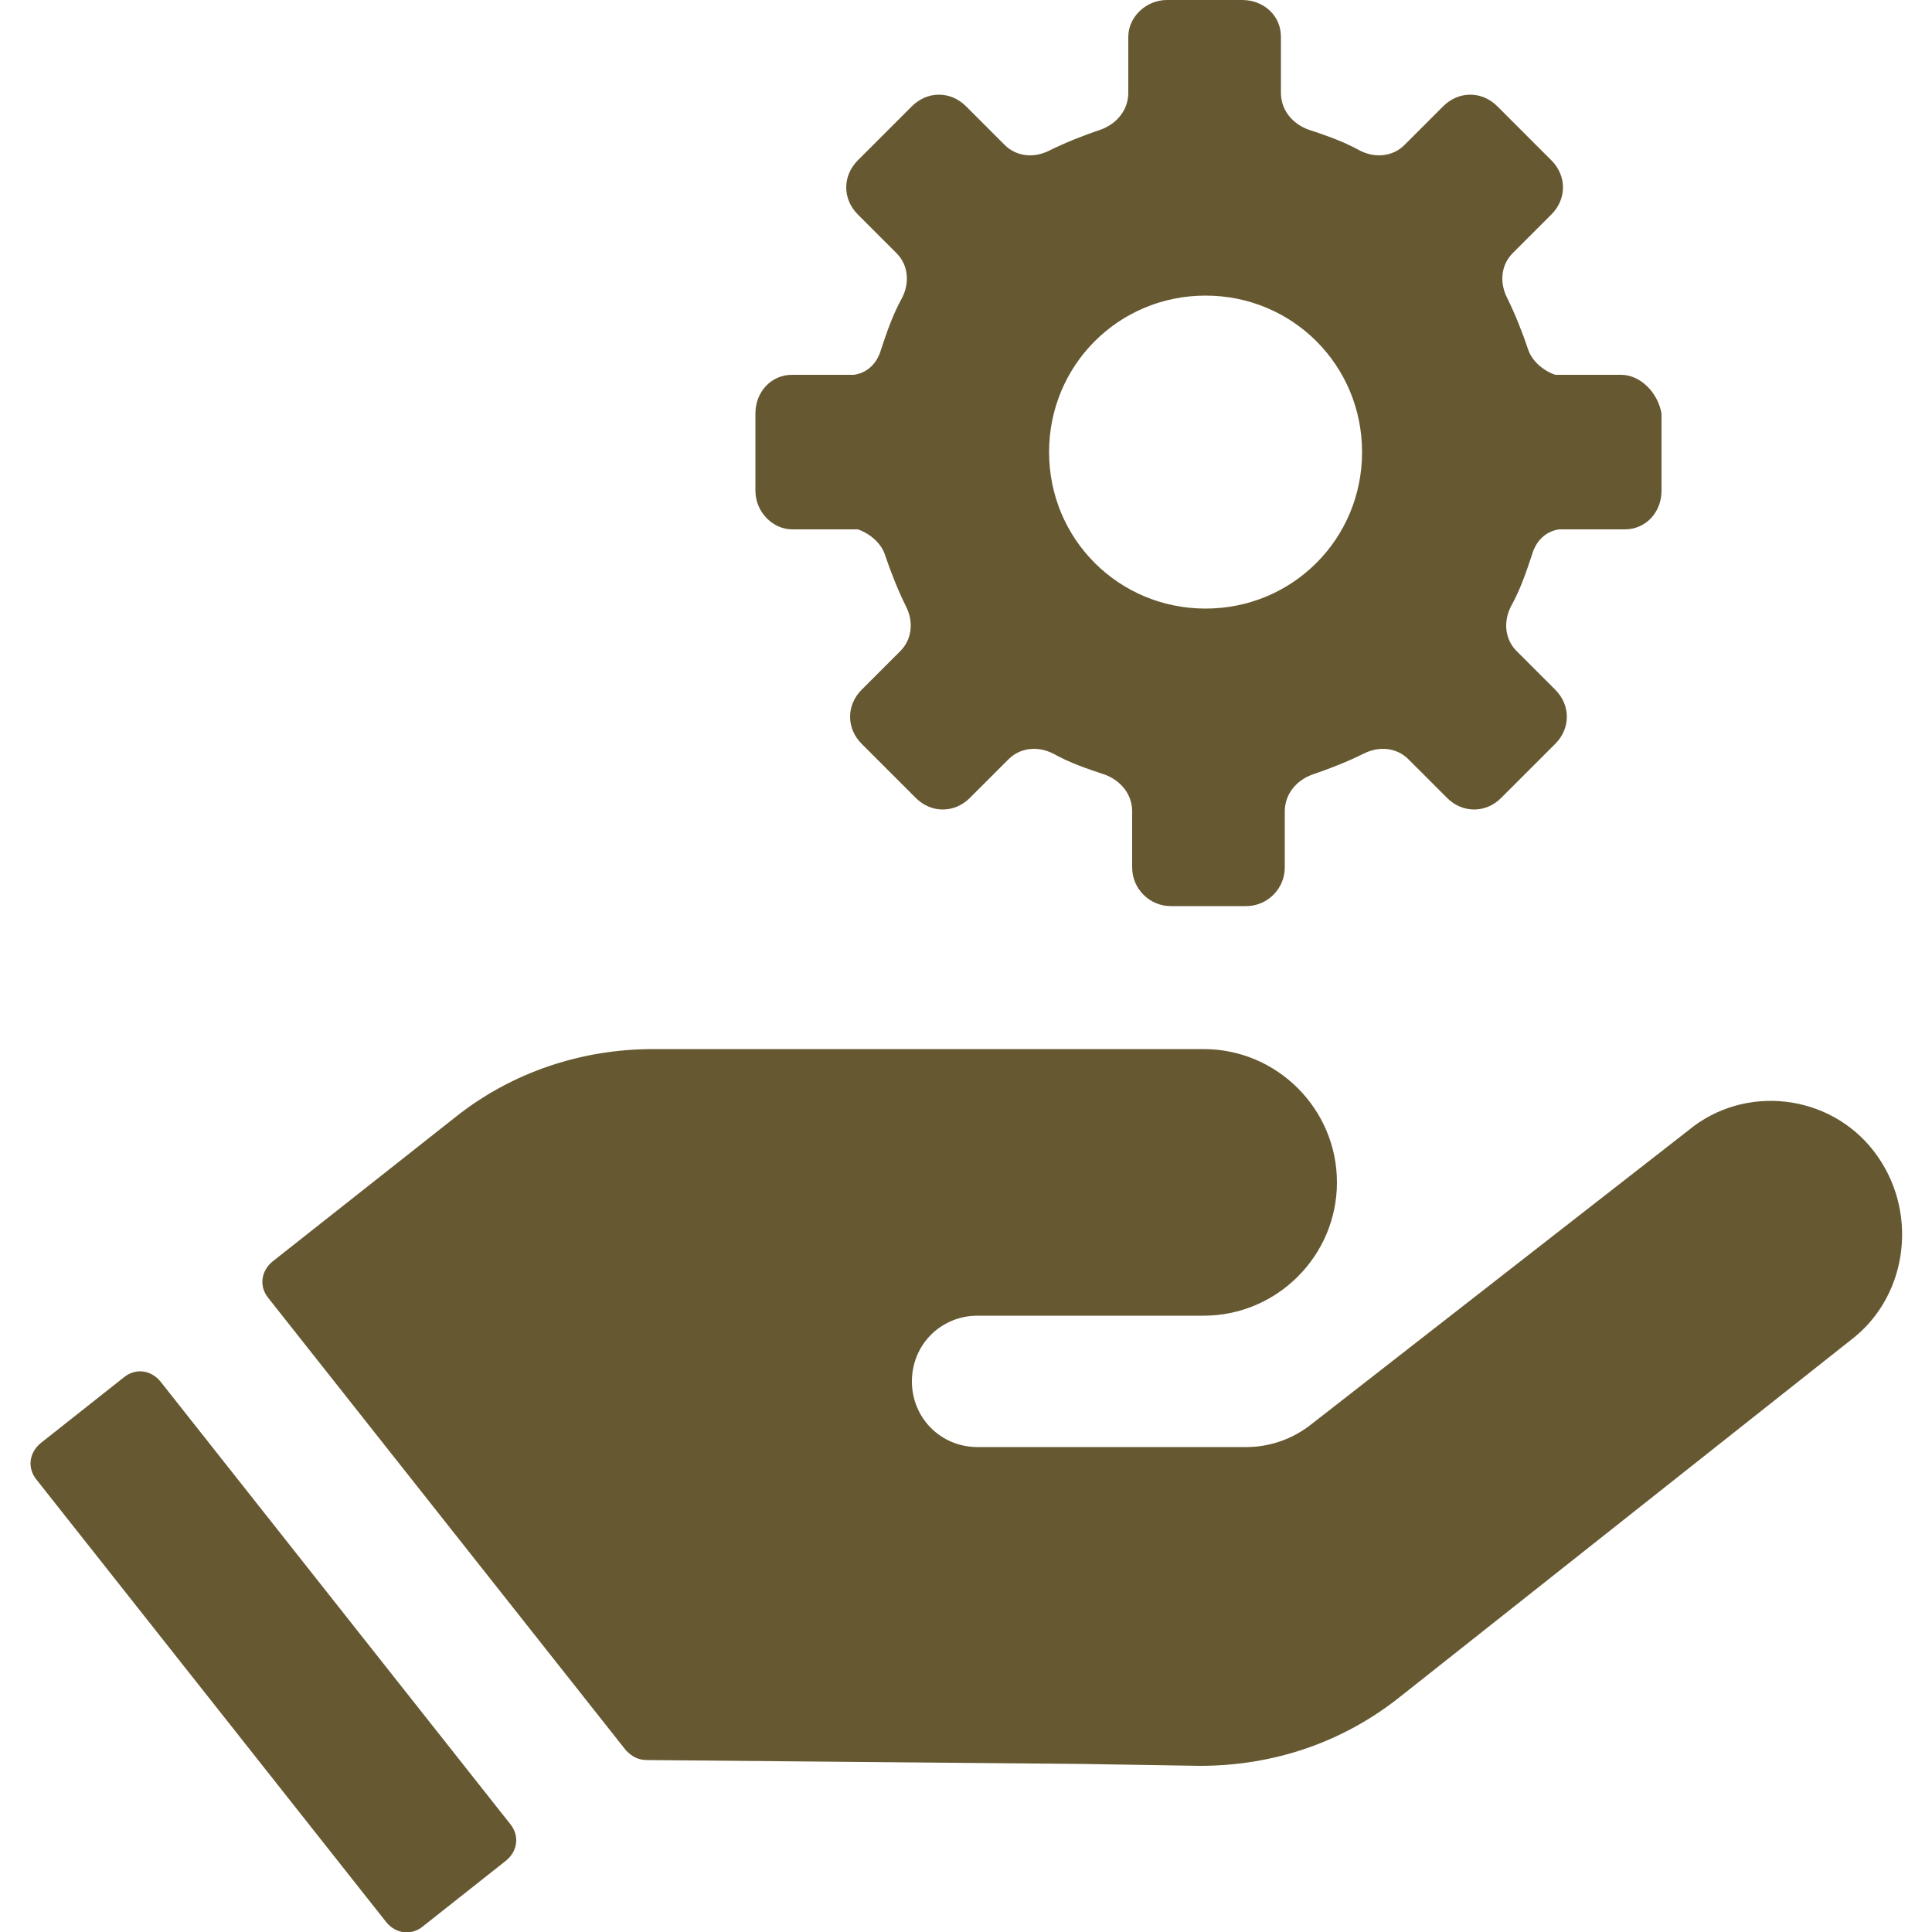
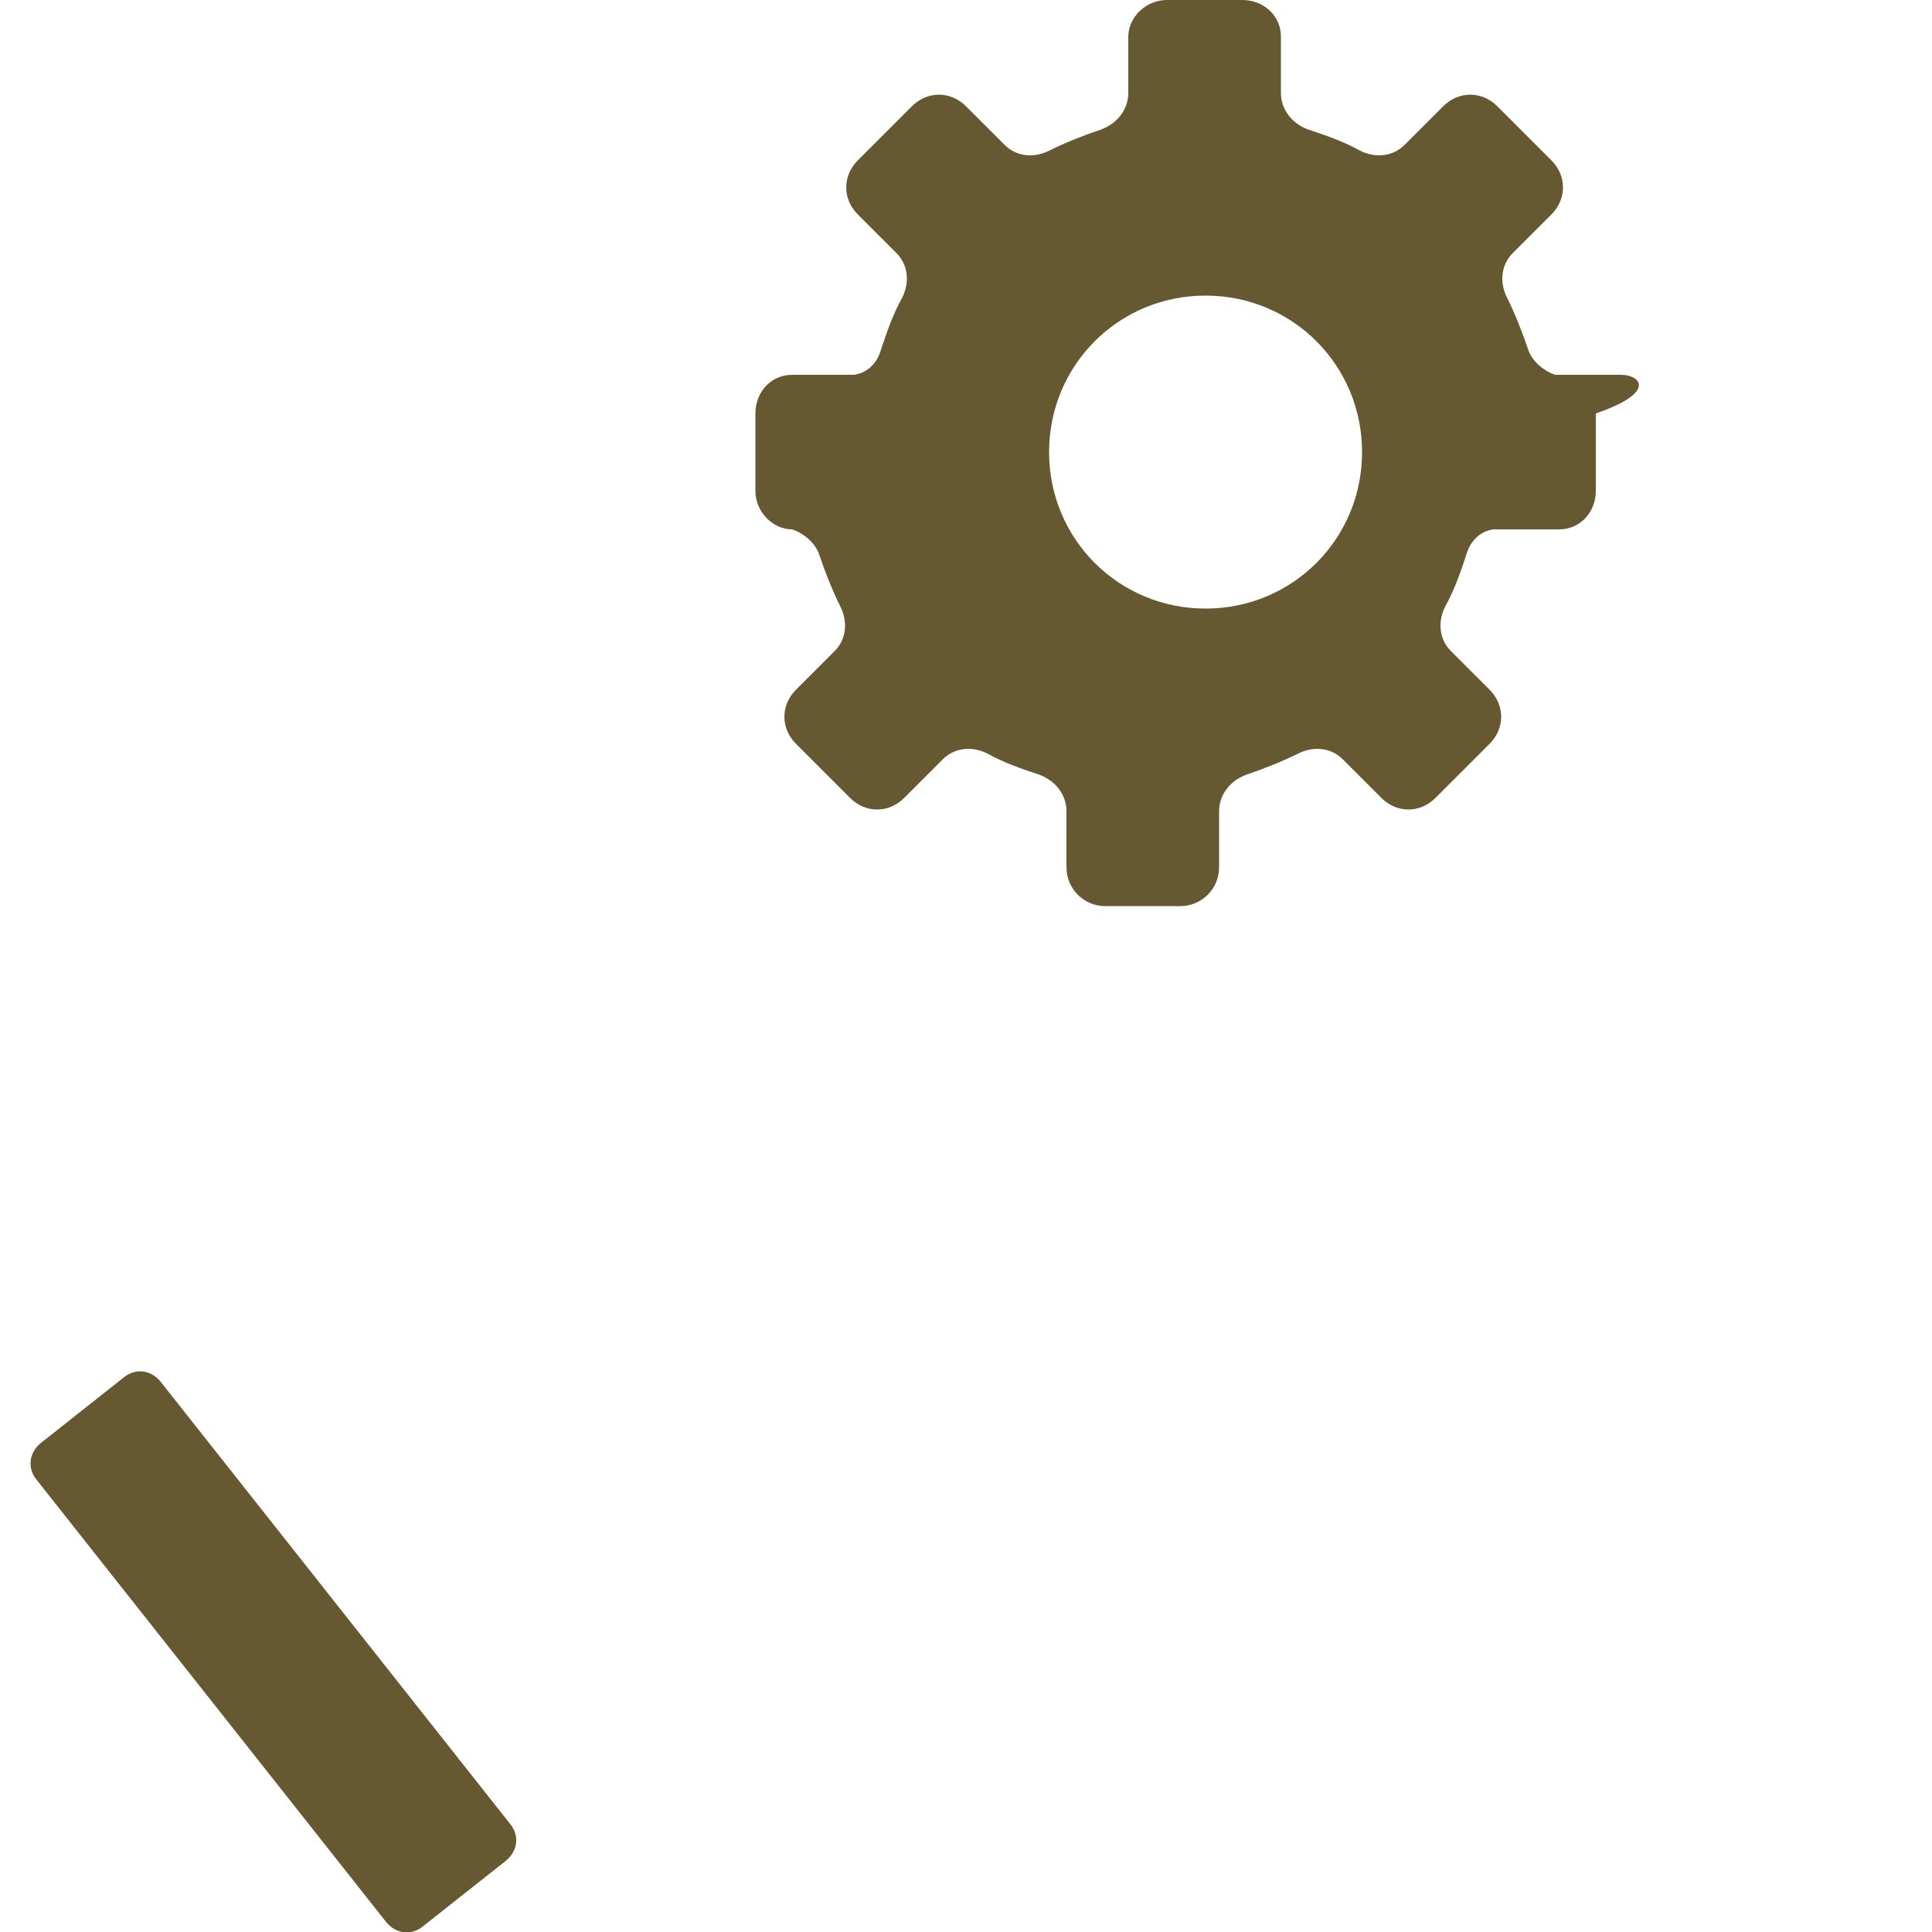
<svg xmlns="http://www.w3.org/2000/svg" version="1.1" id="圖層_1" x="0px" y="0px" viewBox="0 0 100 100" style="enable-background:new 0 0 100 100;" xml:space="preserve">
  <style type="text/css">
	.st0{fill:#665831;}
</style>
  <g>
    <g>
      <g>
-         <path class="st0" d="M97,59.6L97,59.6c-2.3-3-6.7-3.5-9.6-1.1L67.9,73.7c-1,0.8-2.2,1.2-3.4,1.2H50.6c-1.9,0-3.4-1.5-3.4-3.4     s1.5-3.4,3.4-3.4h11.7c3.8,0,6.9-3.1,6.9-6.9c0-3.8-3.1-6.9-6.9-6.9H35.6h-1.8c-3.7,0-7.3,1.2-10.2,3.5l-9.5,7.5     c-0.6,0.5-0.7,1.3-0.2,1.9l18.5,23.4c0.3,0.3,0.6,0.5,1.1,0.5l22.4,0.2l6.2,0.1c3.8,0,7.4-1.2,10.4-3.6L96,69.2     C98.8,66.9,99.3,62.6,97,59.6z" />
-         <path class="st0" d="M8.3,71.5c-0.5-0.6-1.3-0.7-1.9-0.2l-4.3,3.4c-0.6,0.5-0.7,1.3-0.2,1.9L20,99.5c0.5,0.6,1.3,0.7,1.9,0.2     l4.3-3.4c0.6-0.5,0.7-1.3,0.2-1.9L8.3,71.5z M83.9,19.4h-3.4c-0.6-0.2-1.2-0.7-1.4-1.3c-0.3-0.9-0.7-1.9-1.1-2.7     s-0.3-1.7,0.3-2.3l2-2c0.8-0.8,0.8-2,0-2.8l-2.8-2.8c-0.8-0.8-2-0.8-2.8,0l-2,2c-0.6,0.6-1.5,0.7-2.3,0.3     c-0.9-0.5-1.8-0.8-2.7-1.1c-0.8-0.3-1.4-1-1.4-1.9V1.9c0-1.1-0.9-1.9-2-1.9h-3.9c-1.1,0-2,0.9-2,1.9v2.9c0,0.9-0.6,1.6-1.4,1.9     c-0.9,0.3-1.9,0.7-2.7,1.1c-0.8,0.4-1.7,0.3-2.3-0.3l-2-2c-0.8-0.8-2-0.8-2.8,0l-2.8,2.8c-0.8,0.8-0.8,2,0,2.8l2,2     c0.6,0.6,0.7,1.5,0.3,2.3c-0.5,0.9-0.8,1.8-1.1,2.7c-0.2,0.7-0.7,1.2-1.4,1.3H41c-1.1,0-1.9,0.9-1.9,2v4c0,1.1,0.9,2,1.9,2h3.4     c0.6,0.2,1.2,0.7,1.4,1.3c0.3,0.9,0.7,1.9,1.1,2.7c0.4,0.8,0.3,1.7-0.3,2.3l-2,2c-0.8,0.8-0.8,2,0,2.8l2.8,2.8     c0.8,0.8,2,0.8,2.8,0l2-2c0.6-0.6,1.5-0.7,2.3-0.3c0.9,0.5,1.8,0.8,2.7,1.1c0.8,0.3,1.4,1,1.4,1.9v2.9c0,1.1,0.9,2,2,2h3.9     c1.1,0,2-0.9,2-2V42c0-0.9,0.6-1.6,1.4-1.9c0.9-0.3,1.9-0.7,2.7-1.1c0.8-0.4,1.7-0.3,2.3,0.3l2,2c0.8,0.8,2,0.8,2.8,0l2.8-2.8     c0.8-0.8,0.8-2,0-2.8l-2-2c-0.6-0.6-0.7-1.5-0.3-2.3c0.5-0.9,0.8-1.8,1.1-2.7c0.2-0.7,0.7-1.2,1.4-1.3h3.4c1.1,0,1.9-0.9,1.9-2     v-4C85.8,20.3,84.9,19.4,83.9,19.4z M62.4,31.5c-4.5,0-8.1-3.6-8.1-8.1s3.6-8.1,8.1-8.1s8.1,3.6,8.1,8.1S66.9,31.5,62.4,31.5z" />
+         <path class="st0" d="M8.3,71.5c-0.5-0.6-1.3-0.7-1.9-0.2l-4.3,3.4c-0.6,0.5-0.7,1.3-0.2,1.9L20,99.5c0.5,0.6,1.3,0.7,1.9,0.2     l4.3-3.4c0.6-0.5,0.7-1.3,0.2-1.9L8.3,71.5z M83.9,19.4h-3.4c-0.6-0.2-1.2-0.7-1.4-1.3c-0.3-0.9-0.7-1.9-1.1-2.7     s-0.3-1.7,0.3-2.3l2-2c0.8-0.8,0.8-2,0-2.8l-2.8-2.8c-0.8-0.8-2-0.8-2.8,0l-2,2c-0.6,0.6-1.5,0.7-2.3,0.3     c-0.9-0.5-1.8-0.8-2.7-1.1c-0.8-0.3-1.4-1-1.4-1.9V1.9c0-1.1-0.9-1.9-2-1.9h-3.9c-1.1,0-2,0.9-2,1.9v2.9c0,0.9-0.6,1.6-1.4,1.9     c-0.9,0.3-1.9,0.7-2.7,1.1c-0.8,0.4-1.7,0.3-2.3-0.3l-2-2c-0.8-0.8-2-0.8-2.8,0l-2.8,2.8c-0.8,0.8-0.8,2,0,2.8l2,2     c0.6,0.6,0.7,1.5,0.3,2.3c-0.5,0.9-0.8,1.8-1.1,2.7c-0.2,0.7-0.7,1.2-1.4,1.3H41c-1.1,0-1.9,0.9-1.9,2v4c0,1.1,0.9,2,1.9,2c0.6,0.2,1.2,0.7,1.4,1.3c0.3,0.9,0.7,1.9,1.1,2.7c0.4,0.8,0.3,1.7-0.3,2.3l-2,2c-0.8,0.8-0.8,2,0,2.8l2.8,2.8     c0.8,0.8,2,0.8,2.8,0l2-2c0.6-0.6,1.5-0.7,2.3-0.3c0.9,0.5,1.8,0.8,2.7,1.1c0.8,0.3,1.4,1,1.4,1.9v2.9c0,1.1,0.9,2,2,2h3.9     c1.1,0,2-0.9,2-2V42c0-0.9,0.6-1.6,1.4-1.9c0.9-0.3,1.9-0.7,2.7-1.1c0.8-0.4,1.7-0.3,2.3,0.3l2,2c0.8,0.8,2,0.8,2.8,0l2.8-2.8     c0.8-0.8,0.8-2,0-2.8l-2-2c-0.6-0.6-0.7-1.5-0.3-2.3c0.5-0.9,0.8-1.8,1.1-2.7c0.2-0.7,0.7-1.2,1.4-1.3h3.4c1.1,0,1.9-0.9,1.9-2     v-4C85.8,20.3,84.9,19.4,83.9,19.4z M62.4,31.5c-4.5,0-8.1-3.6-8.1-8.1s3.6-8.1,8.1-8.1s8.1,3.6,8.1,8.1S66.9,31.5,62.4,31.5z" />
      </g>
    </g>
  </g>
</svg>